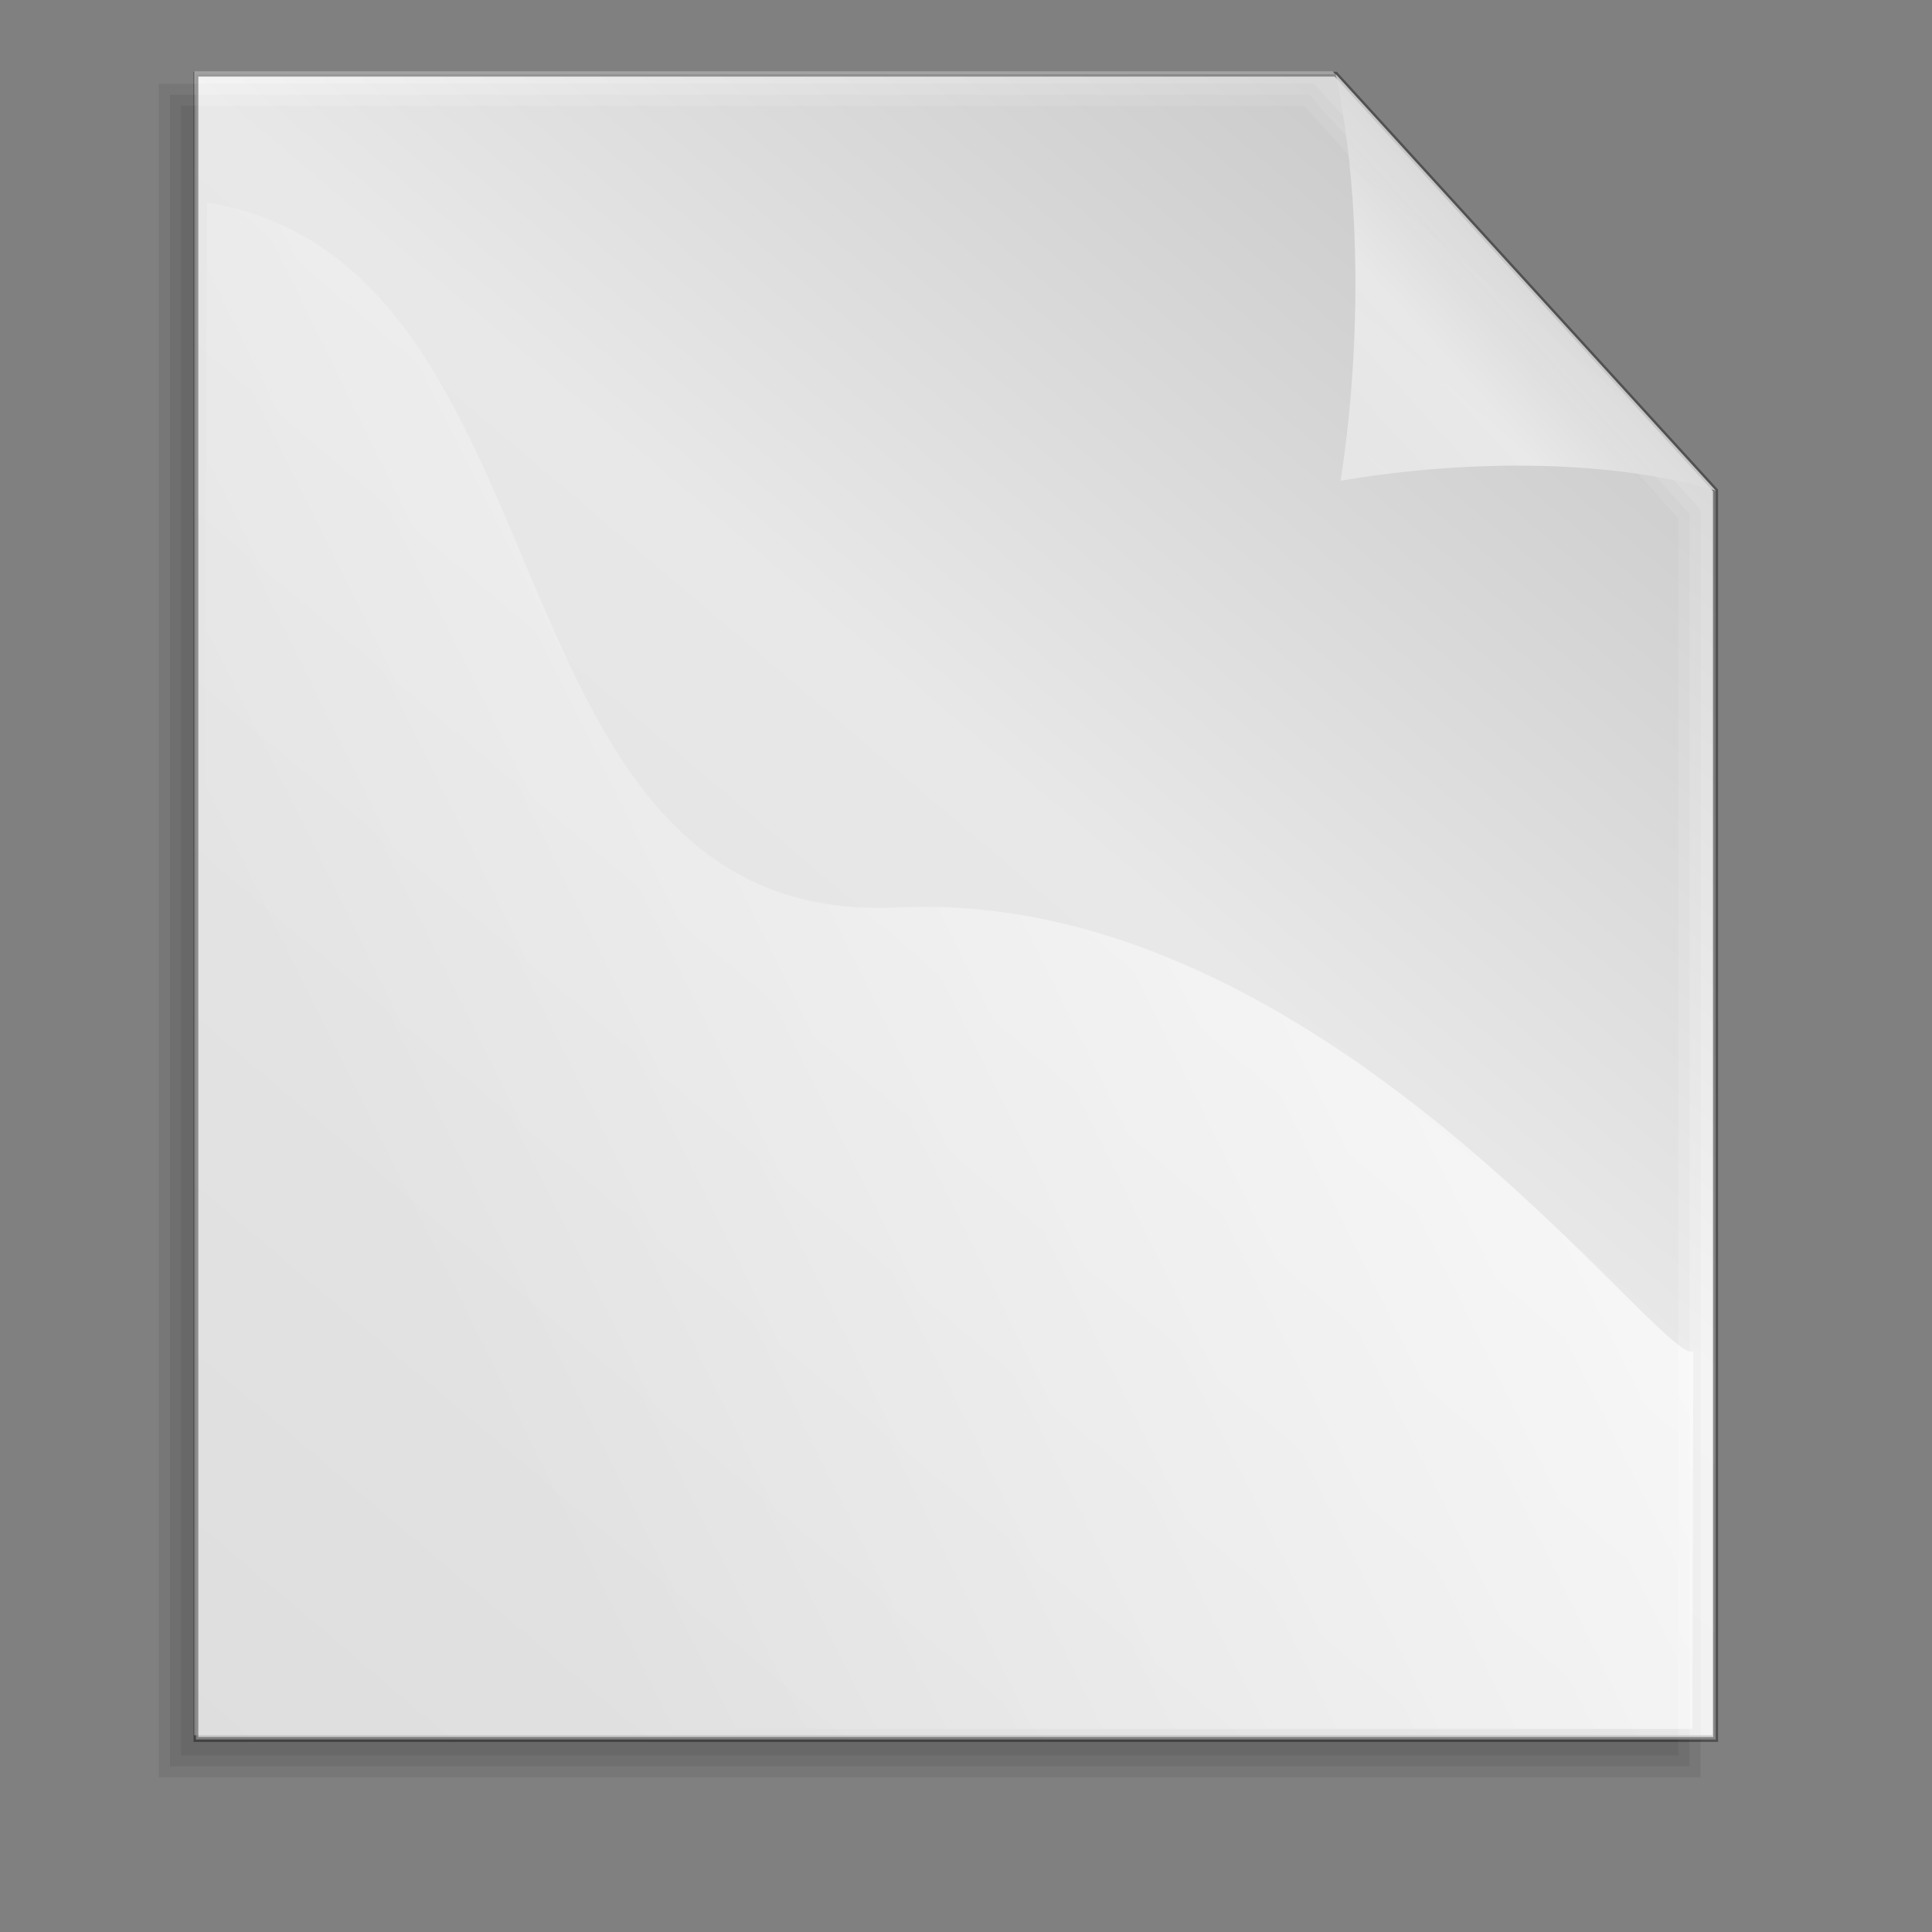
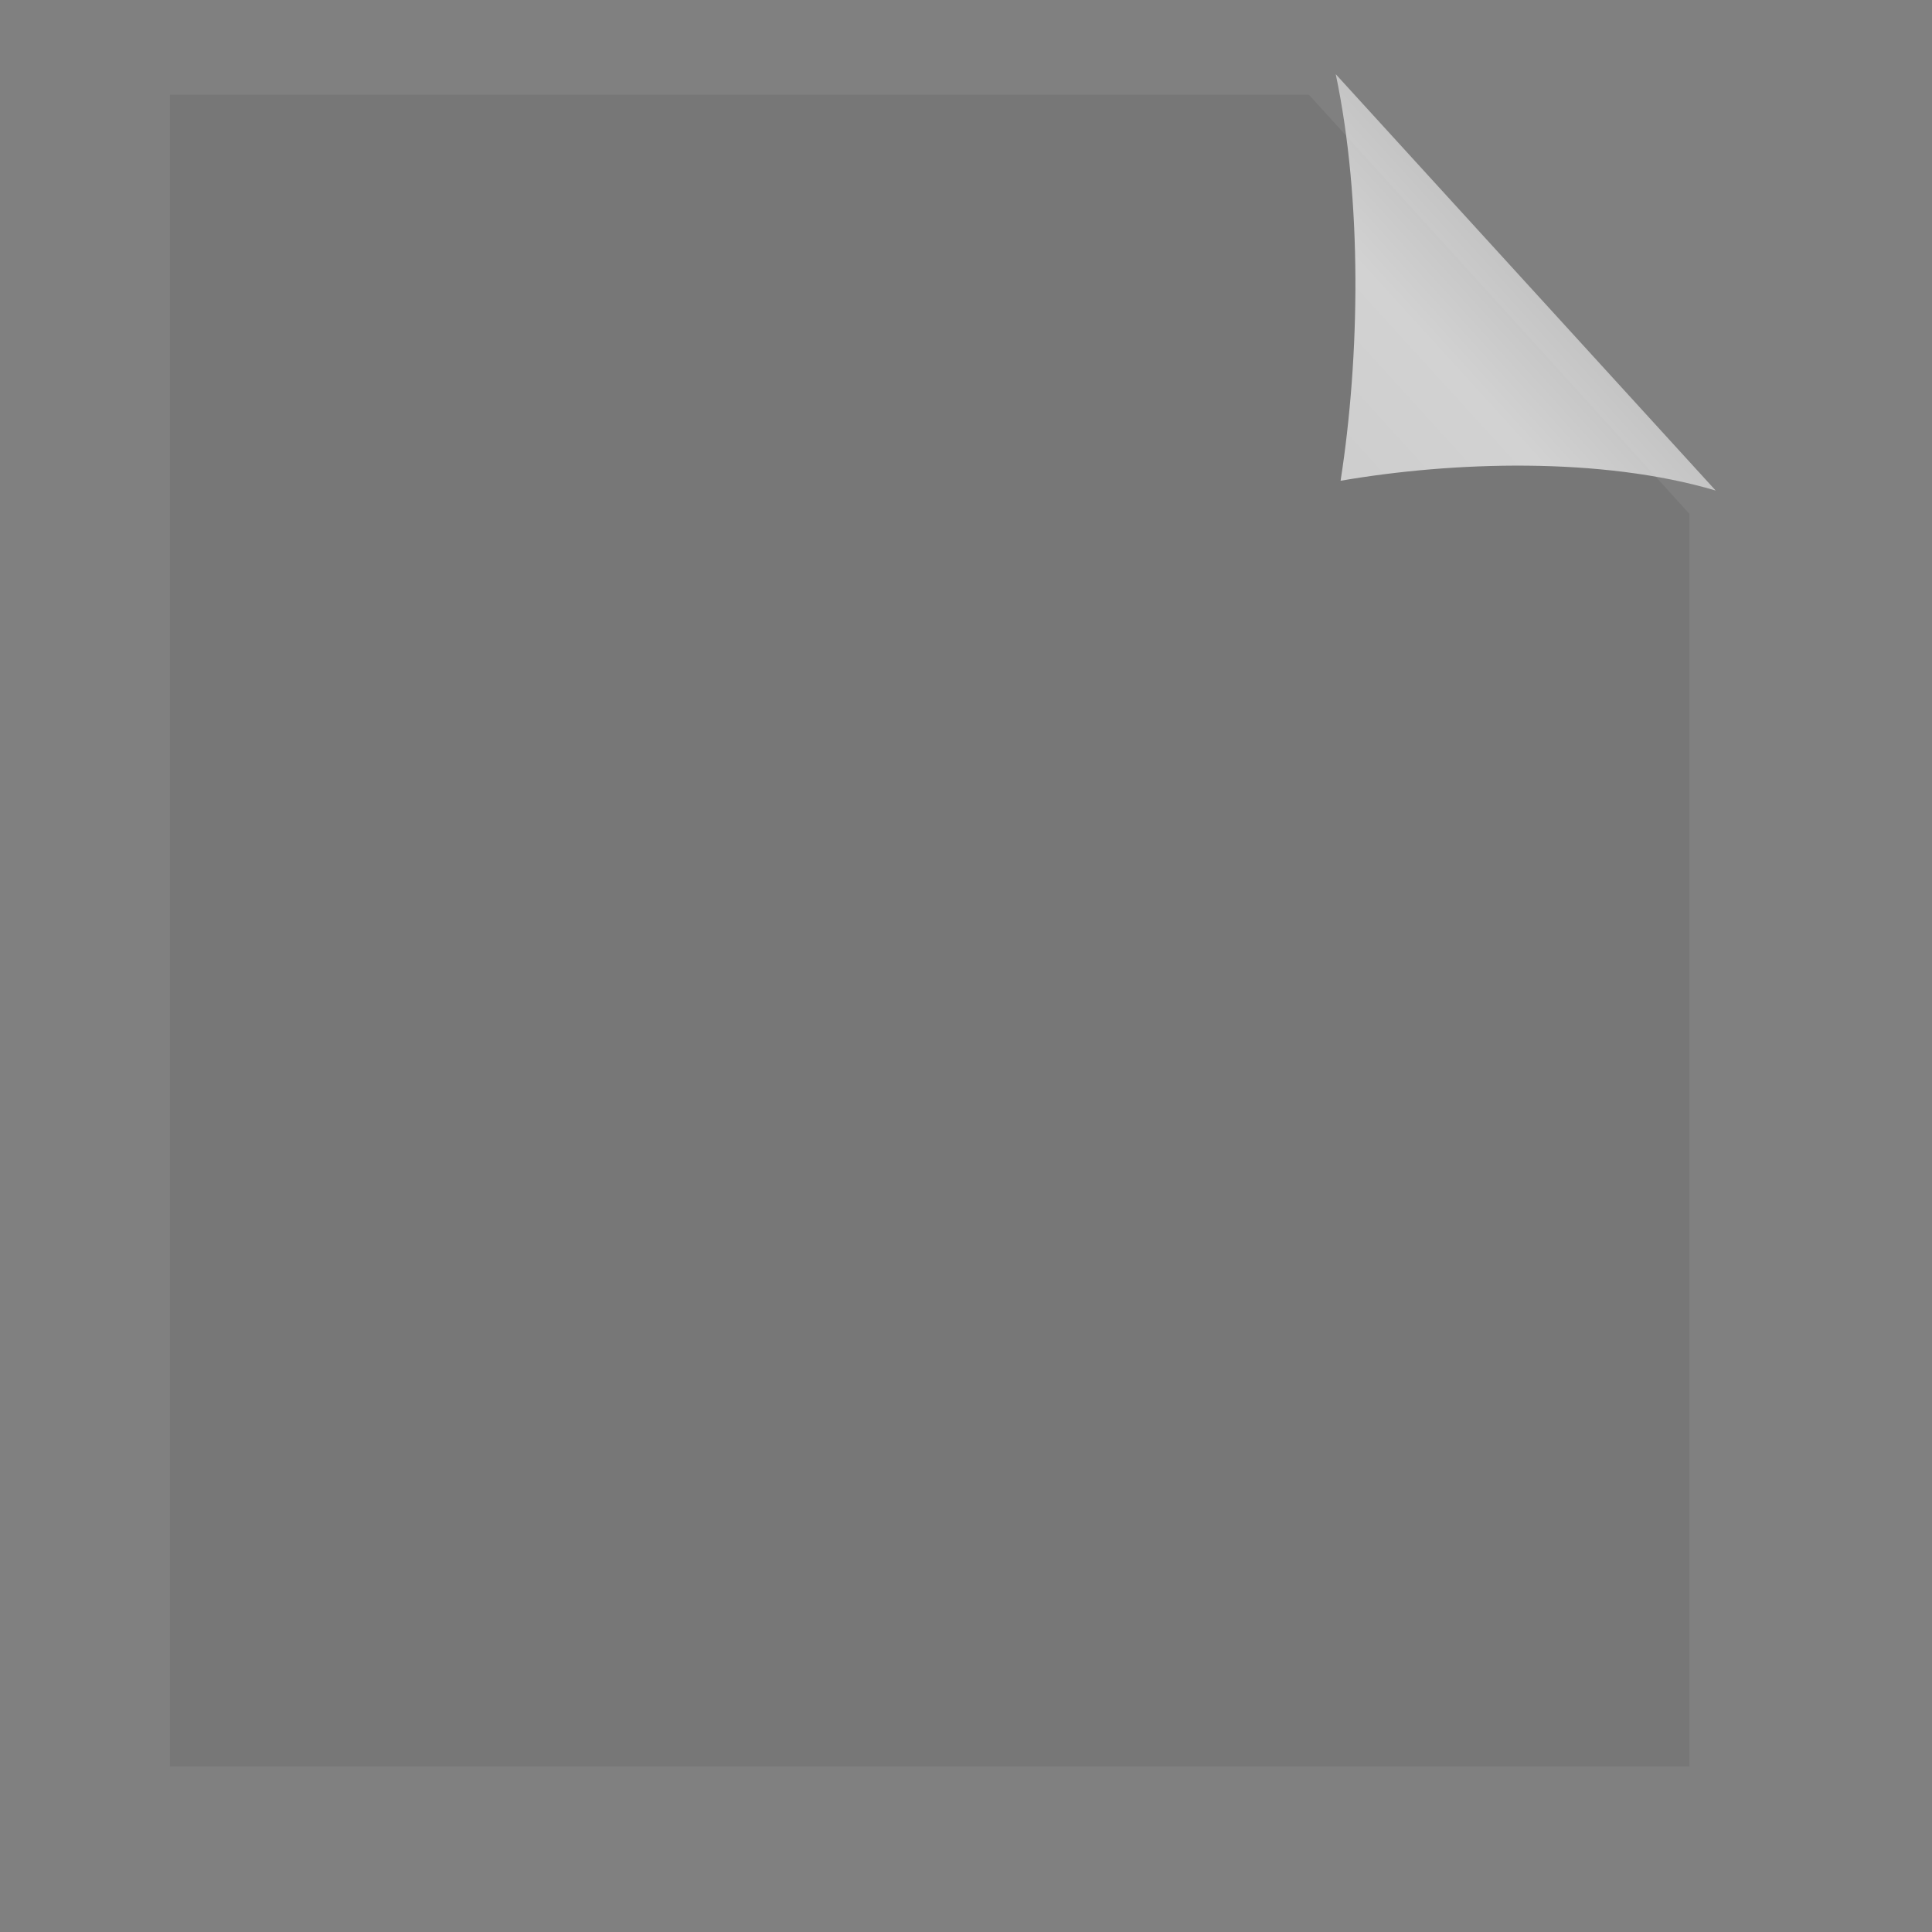
<svg xmlns="http://www.w3.org/2000/svg" xmlns:ns1="http://sodipodi.sourceforge.net/DTD/sodipodi-0.dtd" xmlns:ns2="http://www.inkscape.org/namespaces/inkscape" xmlns:xlink="http://www.w3.org/1999/xlink" id="svg1" ns1:version="0.32" ns2:version="0.39cvs" width="128pt" height="128pt" ns1:docbase="/home/andy/Desktop/etiquette-icons-0.4/scalable/filesystems" ns1:docname="gnome-fs-regular.svg">
  <rect width="100%" height="100%" fill="#808080" stroke="none" />
  <defs id="defs3">
    <linearGradient id="linearGradient1507">
      <stop style="stop-color:#000000;stop-opacity:0.096;" offset="0" id="stop1508" />
      <stop style="stop-color:#000000;stop-opacity:0;" offset="1" id="stop1510" />
    </linearGradient>
    <linearGradient xlink:href="#linearGradient1507" id="linearGradient852" />
    <linearGradient xlink:href="#linearGradient1507" id="linearGradient844" />
    <linearGradient xlink:href="#linearGradient841" id="linearGradient845" y2="0.505" x2="0.108" y1="0.49" x1="1.383" />
    <linearGradient xlink:href="#linearGradient853" id="linearGradient840" y2="0.466" x2="0.595" y1="0.382" x1="-0.223" />
    <linearGradient xlink:href="#linearGradient846" id="linearGradient849" x1="0.011" y1="0.432" x2="1.229" y2="0.464" />
    <radialGradient xlink:href="#linearGradient853" id="radialGradient864" cx="0.5" cy="0.5" r="0.5" fx="0.5" fy="0.149" />
    <linearGradient id="linearGradient841">
      <stop style="stop-color:#ffffff;stop-opacity:1;" offset="0" id="stop842" />
      <stop style="stop-color:#ffffff;stop-opacity:0;" offset="1" id="stop843" />
    </linearGradient>
    <linearGradient id="linearGradient1290">
      <stop style="stop-color:#b2a269;stop-opacity:1;" offset="0" id="stop1291" />
      <stop style="stop-color:#6d5b18;stop-opacity:1;" offset="1" id="stop1292" />
    </linearGradient>
    <linearGradient xlink:href="#linearGradient1290" id="linearGradient860" x1="0.475" y1="0.811" x2="0.5" y2="-0.743" />
    <linearGradient xlink:href="#linearGradient846" id="linearGradient851" x1="0.398" y1="0.322" x2="0.81" y2="0.356" />
    <linearGradient xlink:href="#linearGradient846" id="linearGradient858" x1="0.643" y1="1.265" x2="0.571" y2="0.049" />
    <linearGradient id="linearGradient846">
      <stop style="stop-color:#e7e7e7;stop-opacity:1;" offset="0" id="stop847" />
      <stop style="stop-color:#a5a5a5;stop-opacity:1;" offset="1" id="stop848" />
    </linearGradient>
    <linearGradient xlink:href="#linearGradient846" id="linearGradient850" />
    <linearGradient xlink:href="#linearGradient853" id="linearGradient859" x1="1.465" y1="-1.149" x2="0.264" y2="1.291" />
    <linearGradient id="linearGradient853">
      <stop style="stop-color:#000000;stop-opacity:0.298;" offset="0" id="stop854" />
      <stop style="stop-color:#000000;stop-opacity:0;" offset="1" id="stop855" />
    </linearGradient>
    <radialGradient xlink:href="#linearGradient853" id="radialGradient861" cx="0.5" cy="0.5" r="0.5" fx="0.507" fy="0.299" />
    <linearGradient id="linearGradient1501">
      <stop style="stop-color:#ffffff;stop-opacity:1;" offset="0" id="stop1502" />
      <stop style="stop-color:#ffffff;stop-opacity:0;" offset="1" id="stop1504" />
    </linearGradient>
    <linearGradient id="linearGradient1492">
      <stop style="stop-color:#cbcbcb;stop-opacity:1;" offset="0" id="stop1493" />
      <stop style="stop-color:#f0f0f0;stop-opacity:1;" offset="0.349" id="stop1496" />
      <stop style="stop-color:#e2e2e2;stop-opacity:1;" offset="1" id="stop1494" />
    </linearGradient>
    <linearGradient xlink:href="#linearGradient1492" id="linearGradient1495" x1="0.923" y1="0.164" x2="0.145" y2="1.172" />
    <linearGradient xlink:href="#linearGradient1492" id="linearGradient1497" x1="0.632" y1="0.328" x2="-0.376" y2="1.328" />
    <linearGradient xlink:href="#linearGradient1501" id="linearGradient1499" x1="0.858" y1="0.141" x2="0.063" y2="0.547" />
    <linearGradient xlink:href="#linearGradient1507" id="linearGradient1506" x1="0.052" y1="0.977" x2="0.783" y2="0.008" />
    <linearGradient xlink:href="#linearGradient1507" id="linearGradient1556" x1="0.311" y1="-0.562" x2="0.622" y2="0.797" />
    <radialGradient xlink:href="#linearGradient841" id="radialGradient856" cx="0.5" cy="0.893" r="0.546" fx="0.541" fy="3.52" />
    <linearGradient xlink:href="#linearGradient841" id="linearGradient1944" />
  </defs>
  <ns1:namedview id="base" pagecolor="#ffffff" bordercolor="#666666" borderopacity="1.0" ns2:pageopacity="0.0" ns2:pageshadow="2" ns2:zoom="0.84249906" ns2:cx="35.374947" ns2:cy="92.388132" ns2:window-width="390" ns2:window-height="491" ns2:window-x="323" ns2:window-y="53" />
  <g id="g1694">
-     <path style="fill:#ffffff;fill-rule:evenodd;stroke-width:0.426;stroke-opacity:0.365;" d="M 17.159,6.329 L 17.159,43.069 L 17.159,79.808 L 17.159,116.547 L 17.159,153.286 L 50.687,153.286 L 84.215,153.286 L 117.742,153.286 L 151.27,153.286 L 151.27,116.547 L 151.27,79.808 L 151.27,43.069 L 117.742,6.329 L 84.215,6.329 L 50.687,6.329 L 17.159,6.329 z " id="path930" ns1:nodetypes="cccccccccccccccc" />
    <g id="g1552" transform="matrix(0.304,0,0,0.298,-36.704,-112.488)" style="fill:#000000;fill-opacity:0.069;">
-       <path style="fill-opacity:0.069;fill-rule:evenodd;stroke-width:0.954pt;fill:#000000;" d="M 173.36,408.813 L 173.36,531.074 L 173.36,653.335 L 173.36,775.596 L 173.36,897.857 L 282.122,897.857 L 390.884,897.857 L 499.646,897.857 L 608.409,897.857 L 608.409,775.596 L 608.409,653.335 L 608.409,531.074 L 499.646,408.813 L 390.884,408.813 L 282.122,408.813 L 173.36,408.813 z " id="path1505" ns1:nodetypes="cccccccccccccccc" />
      <path style="fill-opacity:0.069;fill-rule:evenodd;stroke-width:0.954pt;fill:#000000;" d="M 170.125,407.188 C 170.125,571.823 170.125,736.458 170.125,901.094 C 317.302,901.094 464.479,901.094 611.656,901.094 C 611.656,777.333 611.656,653.573 611.656,529.812 C 574.809,488.39 537.976,446.953 501.094,405.562 C 390.771,405.562 280.448,405.562 170.125,405.562 C 170.125,405.896 170.125,406.979 170.125,407.188 z " id="path1538" />
-       <path style="fill-opacity:0.069;fill-rule:evenodd;stroke-width:0.954pt;fill:#000000;" d="M 166.875,403.938 C 166.875,570.74 166.875,737.542 166.875,904.344 C 316.219,904.344 465.562,904.344 614.906,904.344 C 614.906,779.083 614.906,653.823 614.906,528.562 C 577.455,486.473 540.018,444.37 502.531,402.312 C 390.646,402.312 278.76,402.312 166.875,402.312 C 166.875,402.646 166.875,403.729 166.875,403.938 z " id="path1543" />
    </g>
-     <path style="fill:url(#linearGradient1495);fill-opacity:0.75;fill-rule:evenodd;stroke:#000000;stroke-width:1.438;stroke-opacity:0.365;" d="M 297.99,136.742 L 297.99,260.572 L 297.99,384.403 L 297.99,508.234 L 297.99,632.065 L 410.996,632.065 L 524.002,632.065 L 637.008,632.065 L 750.014,632.065 L 750.014,508.234 L 750.014,384.403 L 750.014,260.572 L 637.008,136.742 L 524.002,136.742 L 410.996,136.742 L 297.99,136.742 z " id="rect900" ns1:nodetypes="cccccccccccccccc" transform="matrix(0.297,0,0,0.297,-71.196,-34.058)" />
    <path style="fill:url(#linearGradient1497);fill-opacity:0.75;fill-rule:evenodd;stroke-width:0.954pt;" d="M 750.014,260.572 C 715.945,250.486 671.798,251.916 638.448,257.665 C 644.206,220.716 644.926,174.41 637.008,136.742 L 750.014,260.572 z " id="path906" ns1:nodetypes="cccc" transform="matrix(0.297,0,0,0.297,-71.196,-34.058)" />
-     <path style="fill:url(#linearGradient1499);fill-opacity:0.75;fill-rule:evenodd;stroke-width:1pt;" d="M 301.307,174.909 L 299.271,628.904 L 743.087,628.904 L 743.342,516.678 C 733.417,520.495 633.151,378.494 506.928,384.602 C 380.59,390.715 413.279,193.231 301.307,174.909 z " id="path1500" ns1:nodetypes="cccczc" transform="matrix(0.297,0,0,0.297,-71.196,-34.058)" />
  </g>
</svg>